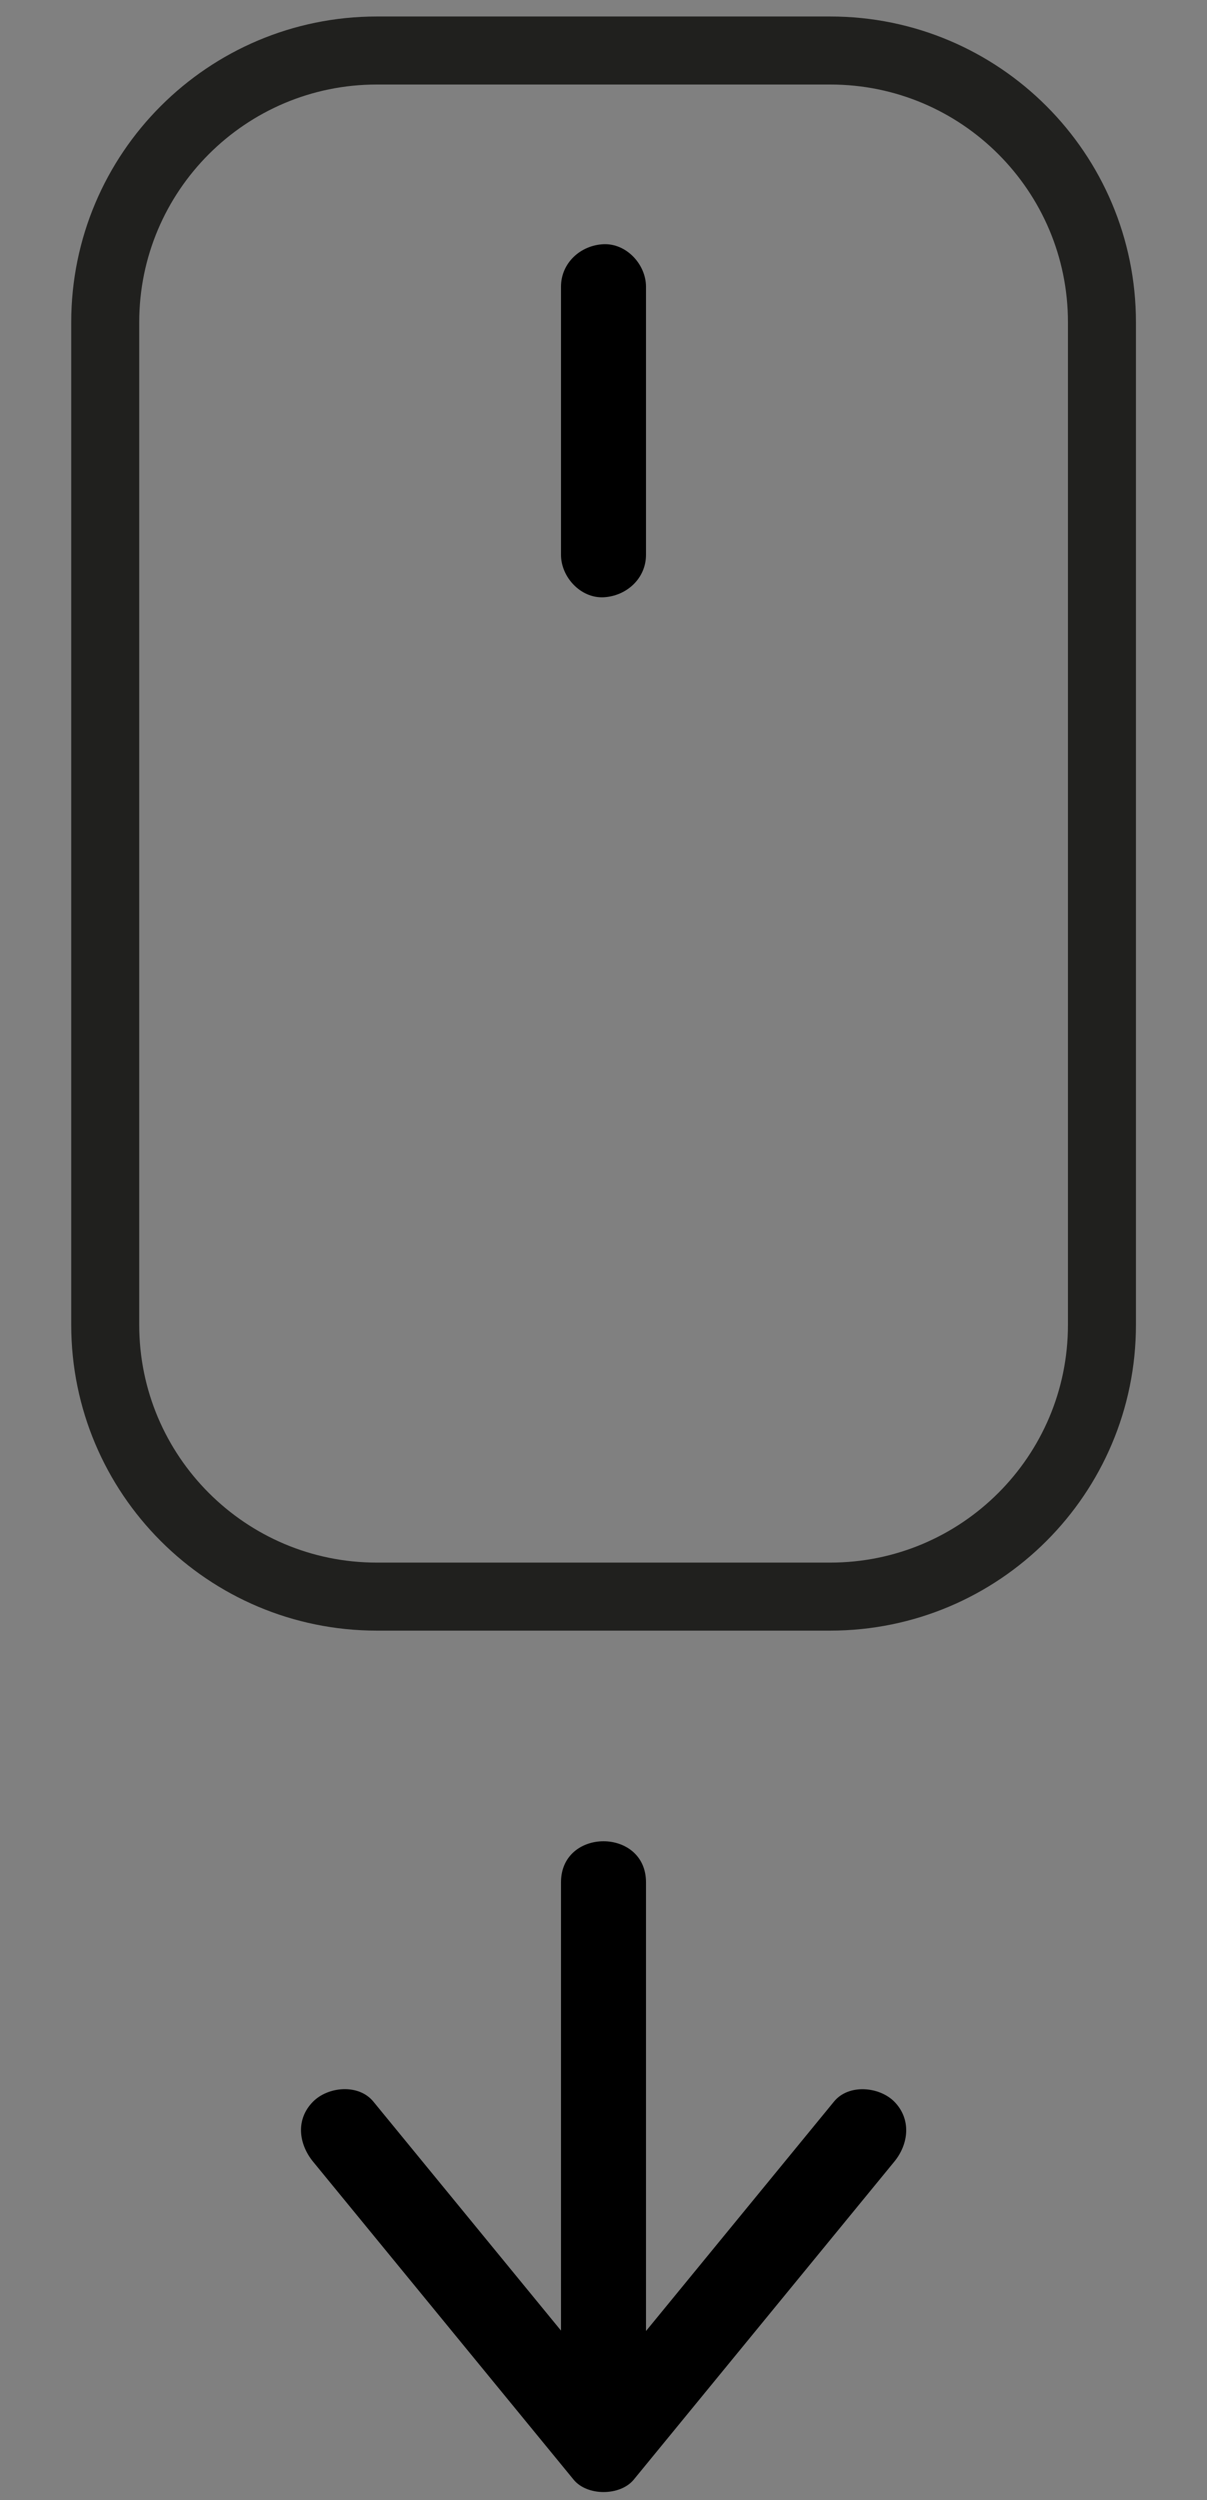
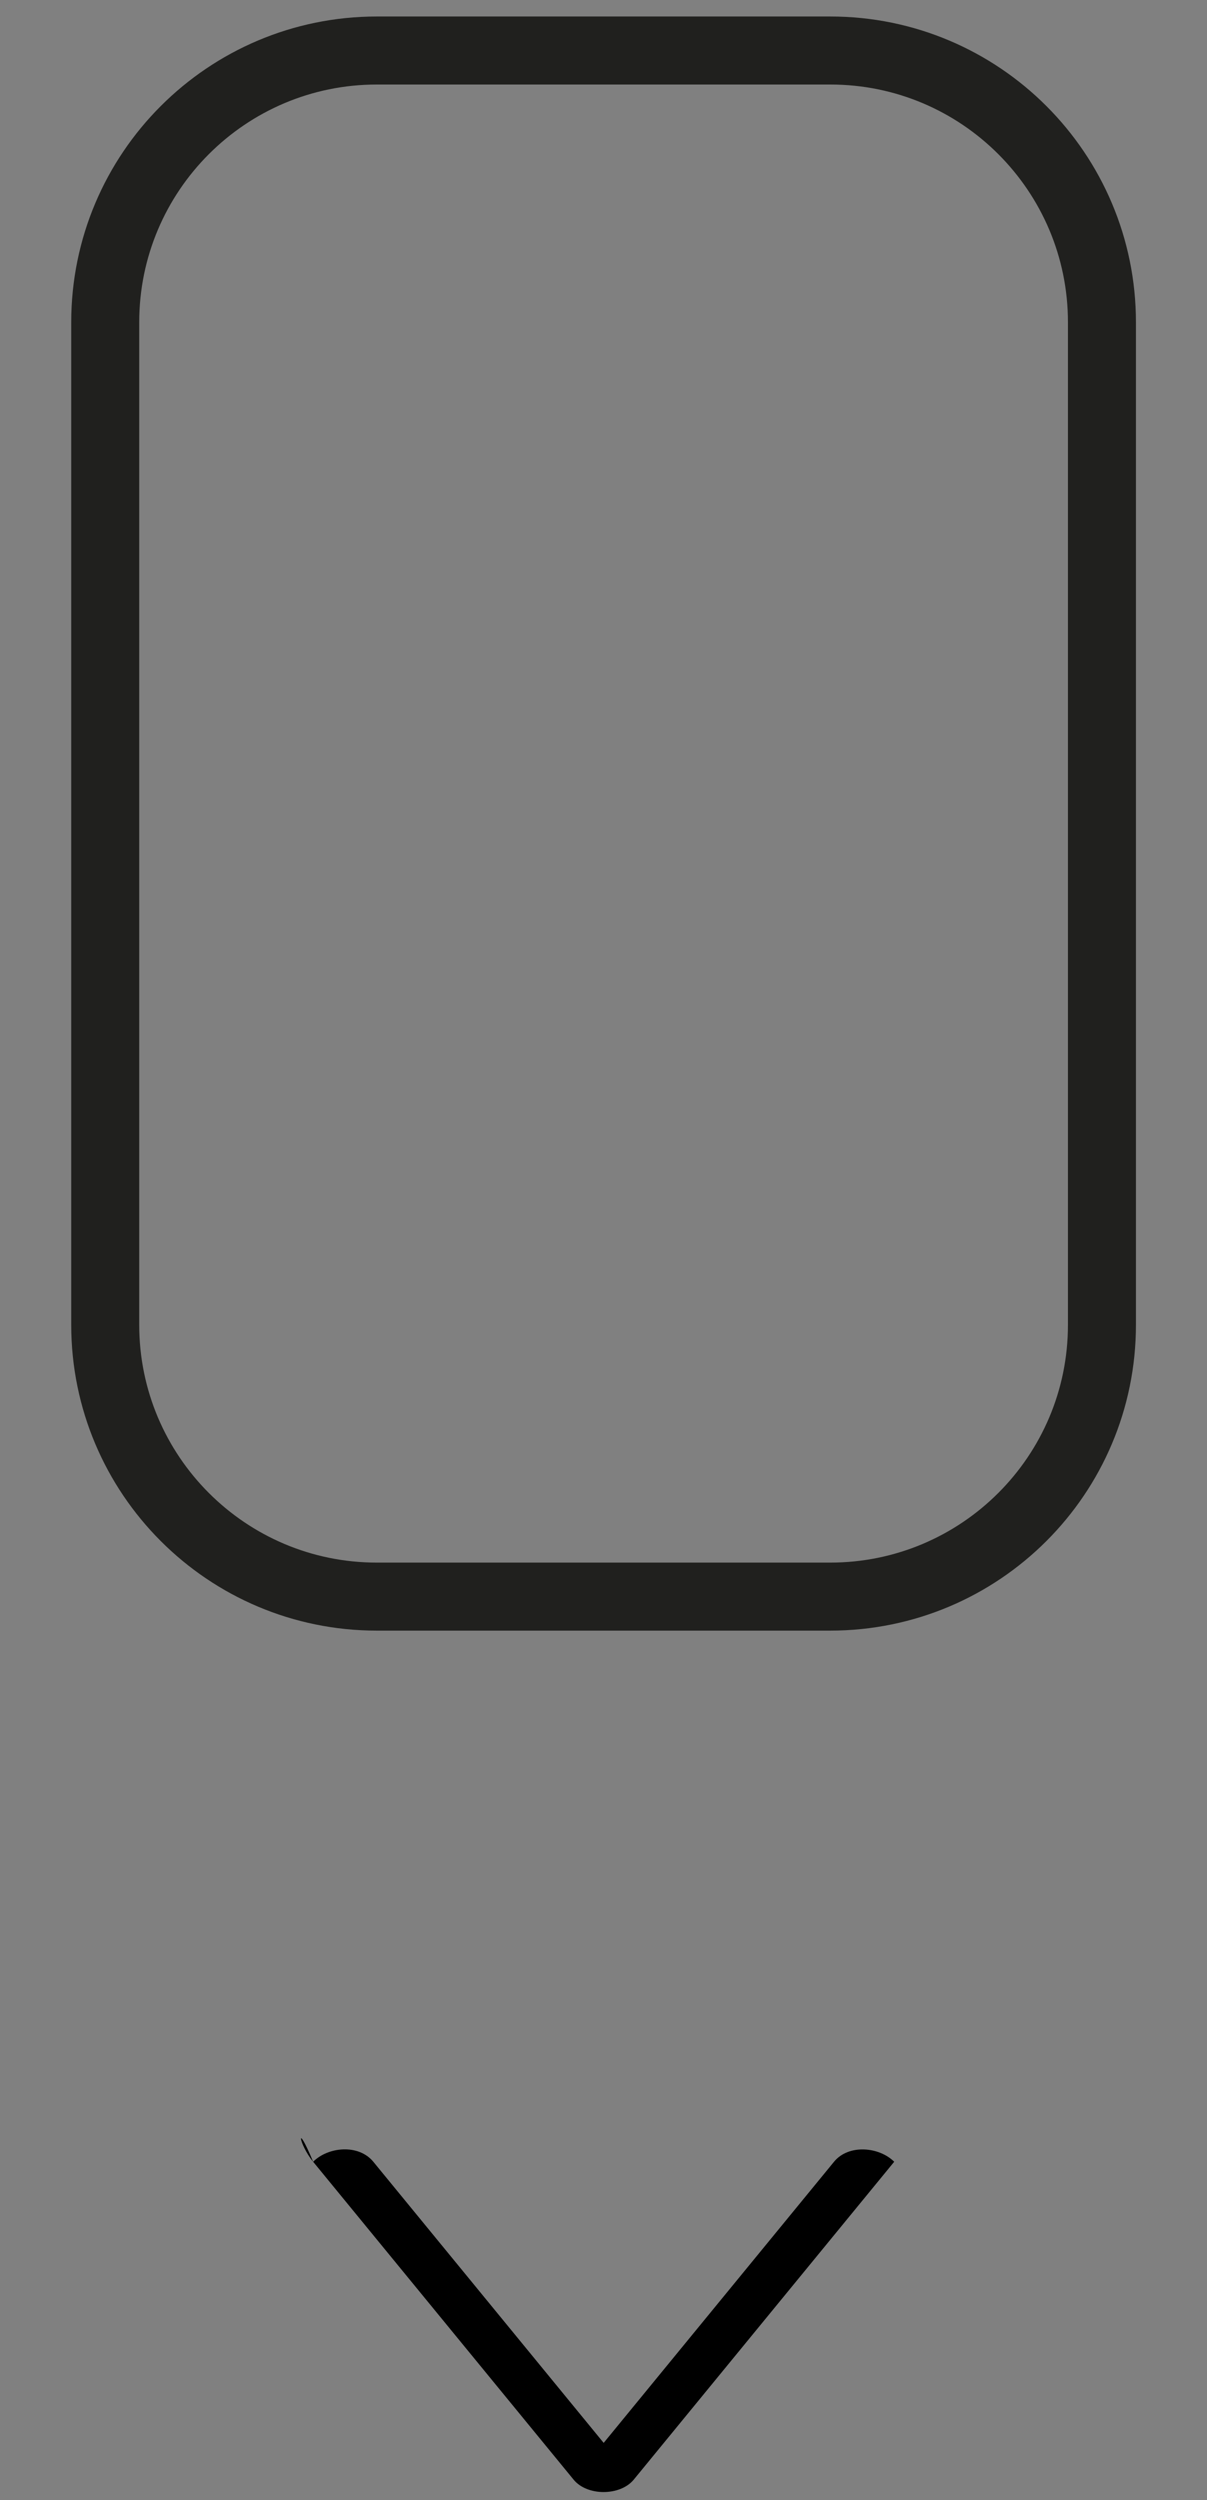
<svg xmlns="http://www.w3.org/2000/svg" version="1.1" id="Ebene_1" x="0px" y="0px" viewBox="0 0 71 147" style="enable-background:new 0 0 71 147;" xml:space="preserve">
  <rect x="0" y="0" width="71" height="147" fill="#808080" stroke="none" />
  <style type="text/css">
	.st0{fill:none;stroke:#20201E;stroke-width:4;stroke-miterlimit:10;}
	.st1{fill:#FFFFFF;stroke:#000000;stroke-miterlimit:10;}
	.st2{fill:#FFFFFF;}
</style>
  <path class="st0" d="M48.83,93.88H22.17c-8.83,0-15.98-7.16-15.98-15.98V18.95c0-8.83,7.16-15.98,15.98-15.98h26.67  c8.83,0,15.98,7.16,15.98,15.98V77.9C64.82,86.73,57.66,93.88,48.83,93.88z" />
  <path class="st0" d="M-341.31,342.13" />
-   <path class="st0" d="M35.5,134.69" />
  <path d="M-399.28,336.2" />
  <g>
    <g>
-       <path d="M18.42,127.11c4.47,5.45,8.94,10.91,13.41,16.36c0.64,0.78,1.27,1.55,1.91,2.33c0.8,0.98,2.74,0.97,3.54,0    c4.47-5.45,8.94-10.91,13.41-16.36c0.64-0.78,1.27-1.55,1.91-2.33c0.86-1.04,1.02-2.51,0-3.54c-0.88-0.88-2.68-1.05-3.54,0    c-4.47,5.45-8.94,10.91-13.41,16.36c-0.64,0.78-1.27,1.55-1.91,2.33c1.18,0,2.36,0,3.54,0c-4.47-5.45-8.94-10.91-13.41-16.36    c-0.64-0.78-1.27-1.55-1.91-2.33c-0.86-1.05-2.65-0.89-3.54,0C17.38,124.61,17.56,126.06,18.42,127.11L18.42,127.11z" />
+       <path d="M18.42,127.11c4.47,5.45,8.94,10.91,13.41,16.36c0.64,0.78,1.27,1.55,1.91,2.33c0.8,0.98,2.74,0.97,3.54,0    c4.47-5.45,8.94-10.91,13.41-16.36c0.64-0.78,1.27-1.55,1.91-2.33c-0.88-0.88-2.68-1.05-3.54,0    c-4.47,5.45-8.94,10.91-13.41,16.36c-0.64,0.78-1.27,1.55-1.91,2.33c1.18,0,2.36,0,3.54,0c-4.47-5.45-8.94-10.91-13.41-16.36    c-0.64-0.78-1.27-1.55-1.91-2.33c-0.86-1.05-2.65-0.89-3.54,0C17.38,124.61,17.56,126.06,18.42,127.11L18.42,127.11z" />
    </g>
  </g>
-   <path class="st1" d="M35.5,144.03" />
  <g>
    <line class="st2" x1="35.5" y1="143.62" x2="35.5" y2="110.68" />
    <g>
-       <path d="M38,143.62c0-9.59,0-19.19,0-28.78c0-1.39,0-2.77,0-4.16c0-3.22-5-3.22-5,0c0,9.59,0,19.19,0,28.78c0,1.39,0,2.77,0,4.16    C33,146.84,38,146.84,38,143.62L38,143.62z" />
-     </g>
+       </g>
  </g>
  <g>
    <line class="st2" x1="35.5" y1="32.62" x2="35.5" y2="16.85" />
    <g>
-       <path d="M38,32.62c0-4.6,0-9.21,0-13.81c0-0.65,0-1.3,0-1.95c0-1.31-1.15-2.56-2.5-2.5c-1.35,0.06-2.5,1.1-2.5,2.5    c0,4.6,0,9.21,0,13.81c0,0.65,0,1.3,0,1.95c0,1.31,1.15,2.56,2.5,2.5C36.85,35.05,38,34.02,38,32.62L38,32.62z" />
-     </g>
+       </g>
  </g>
</svg>